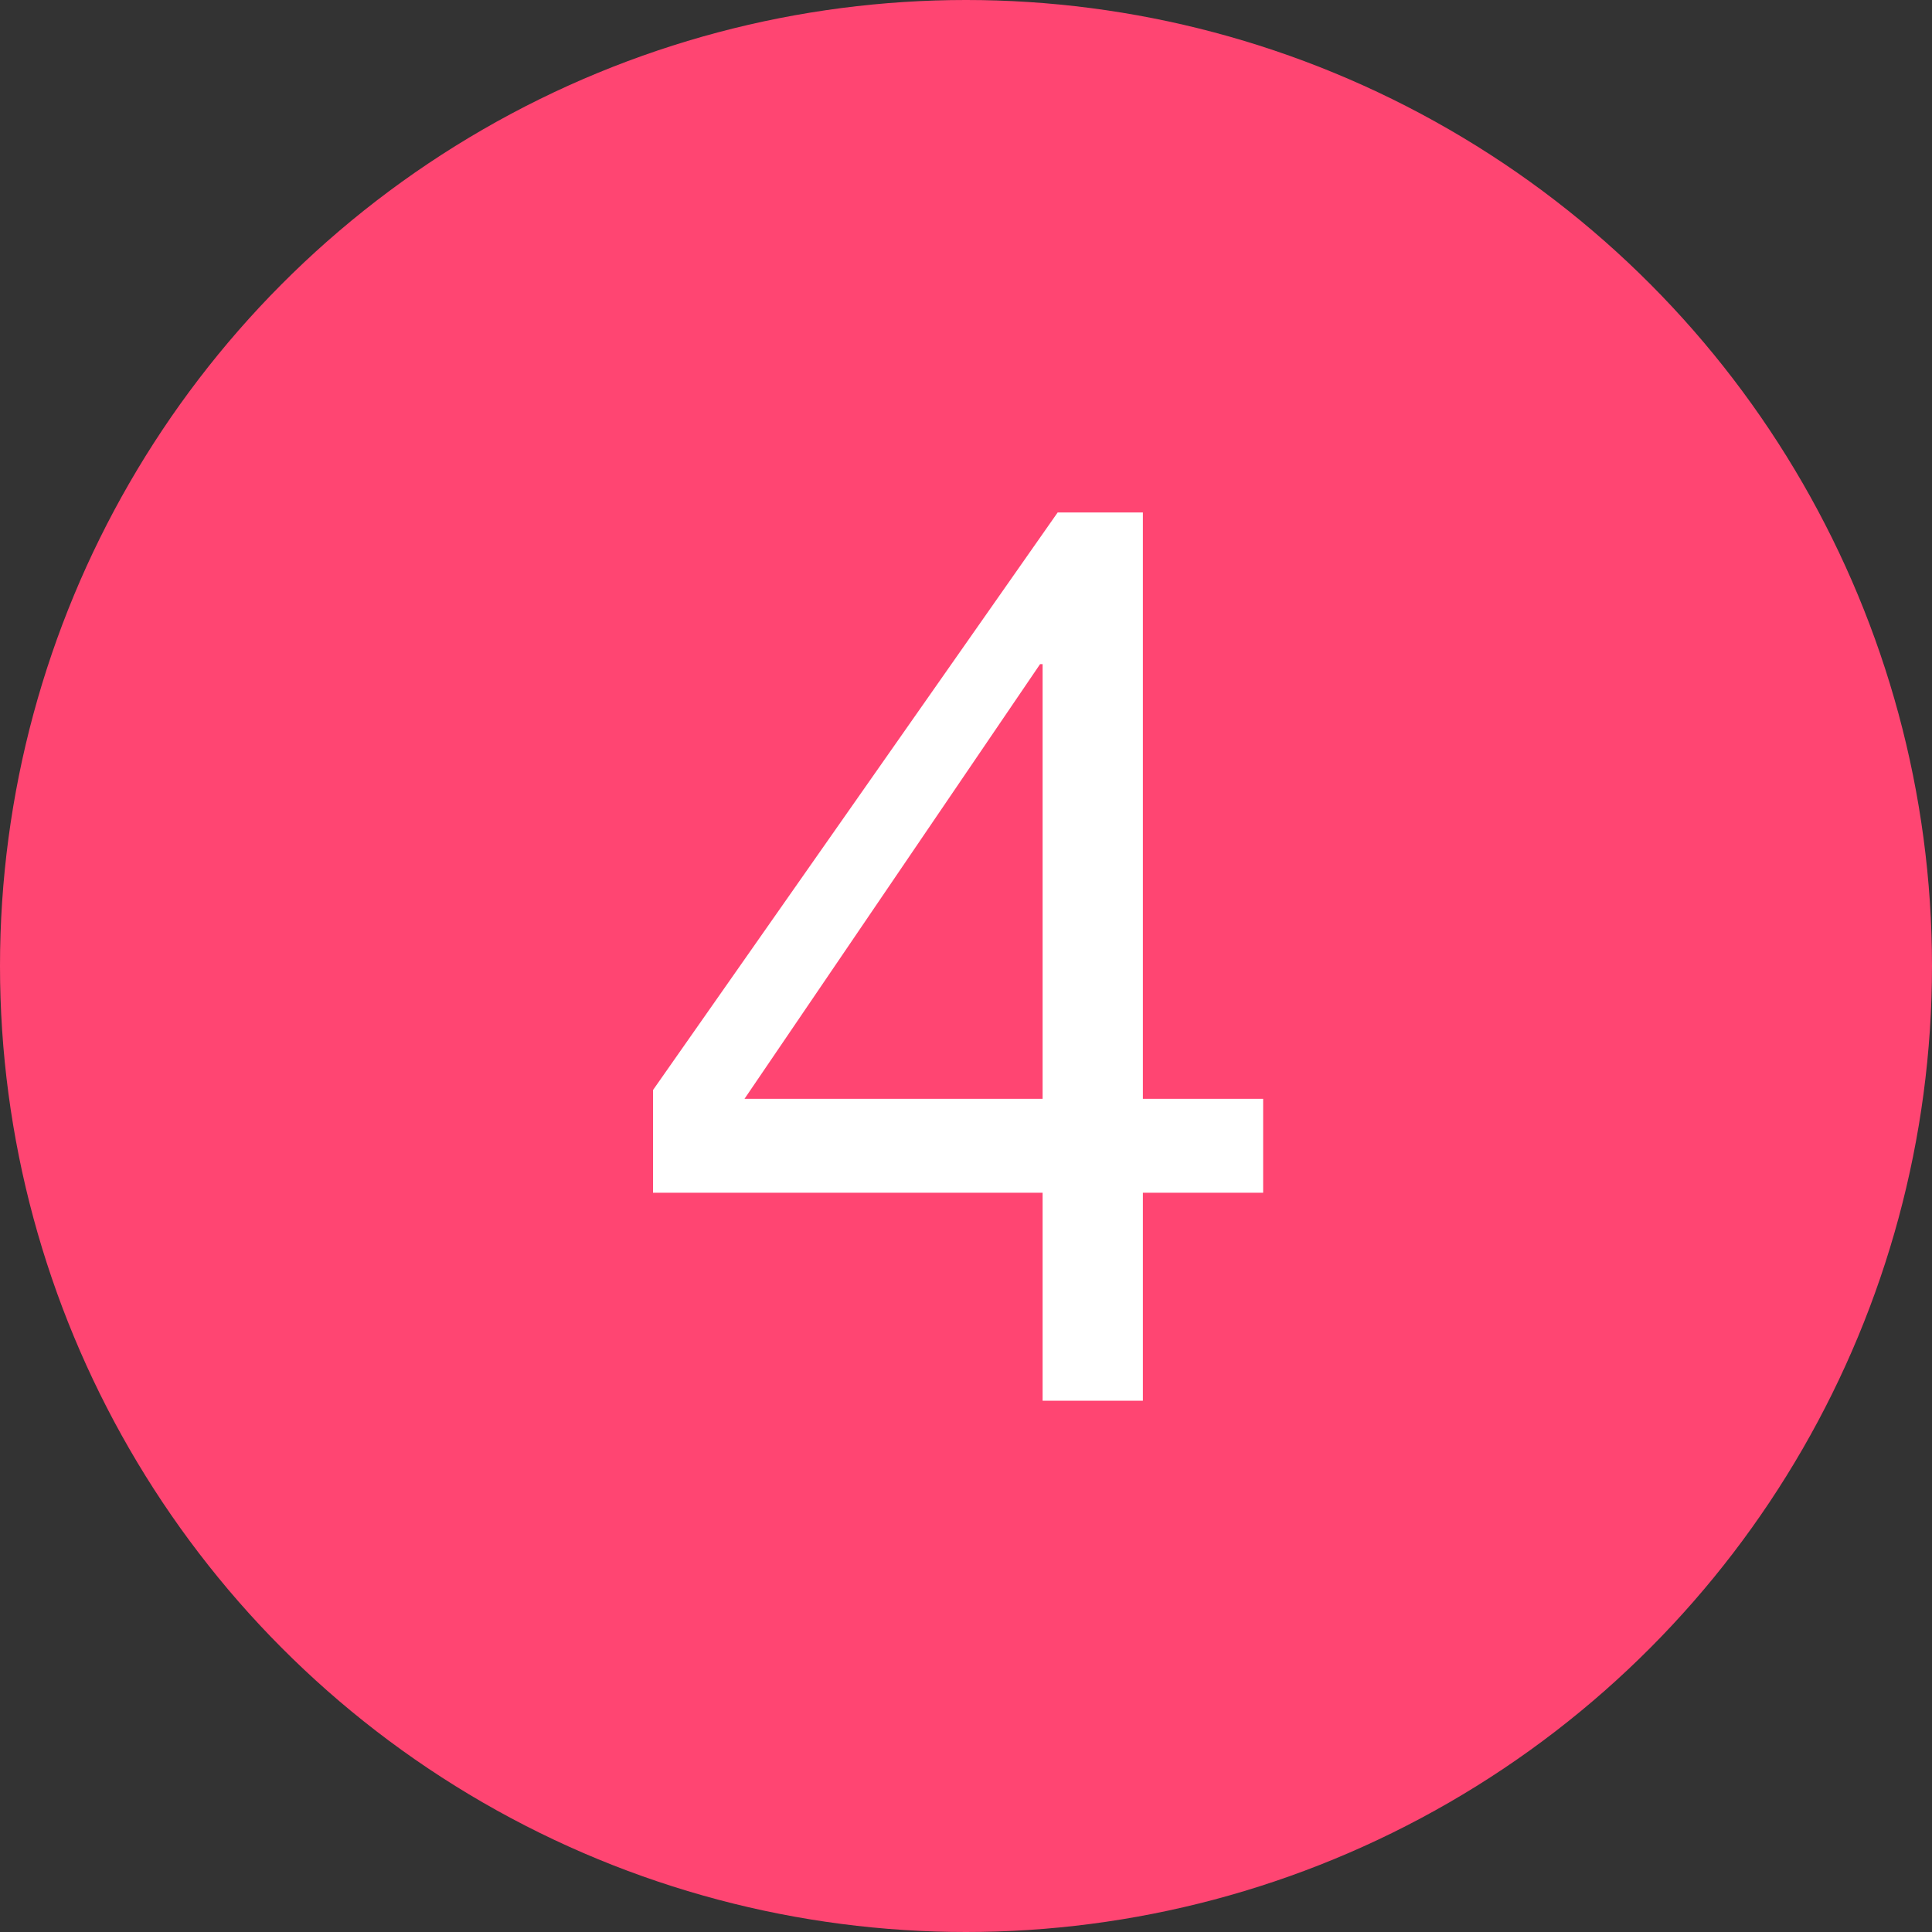
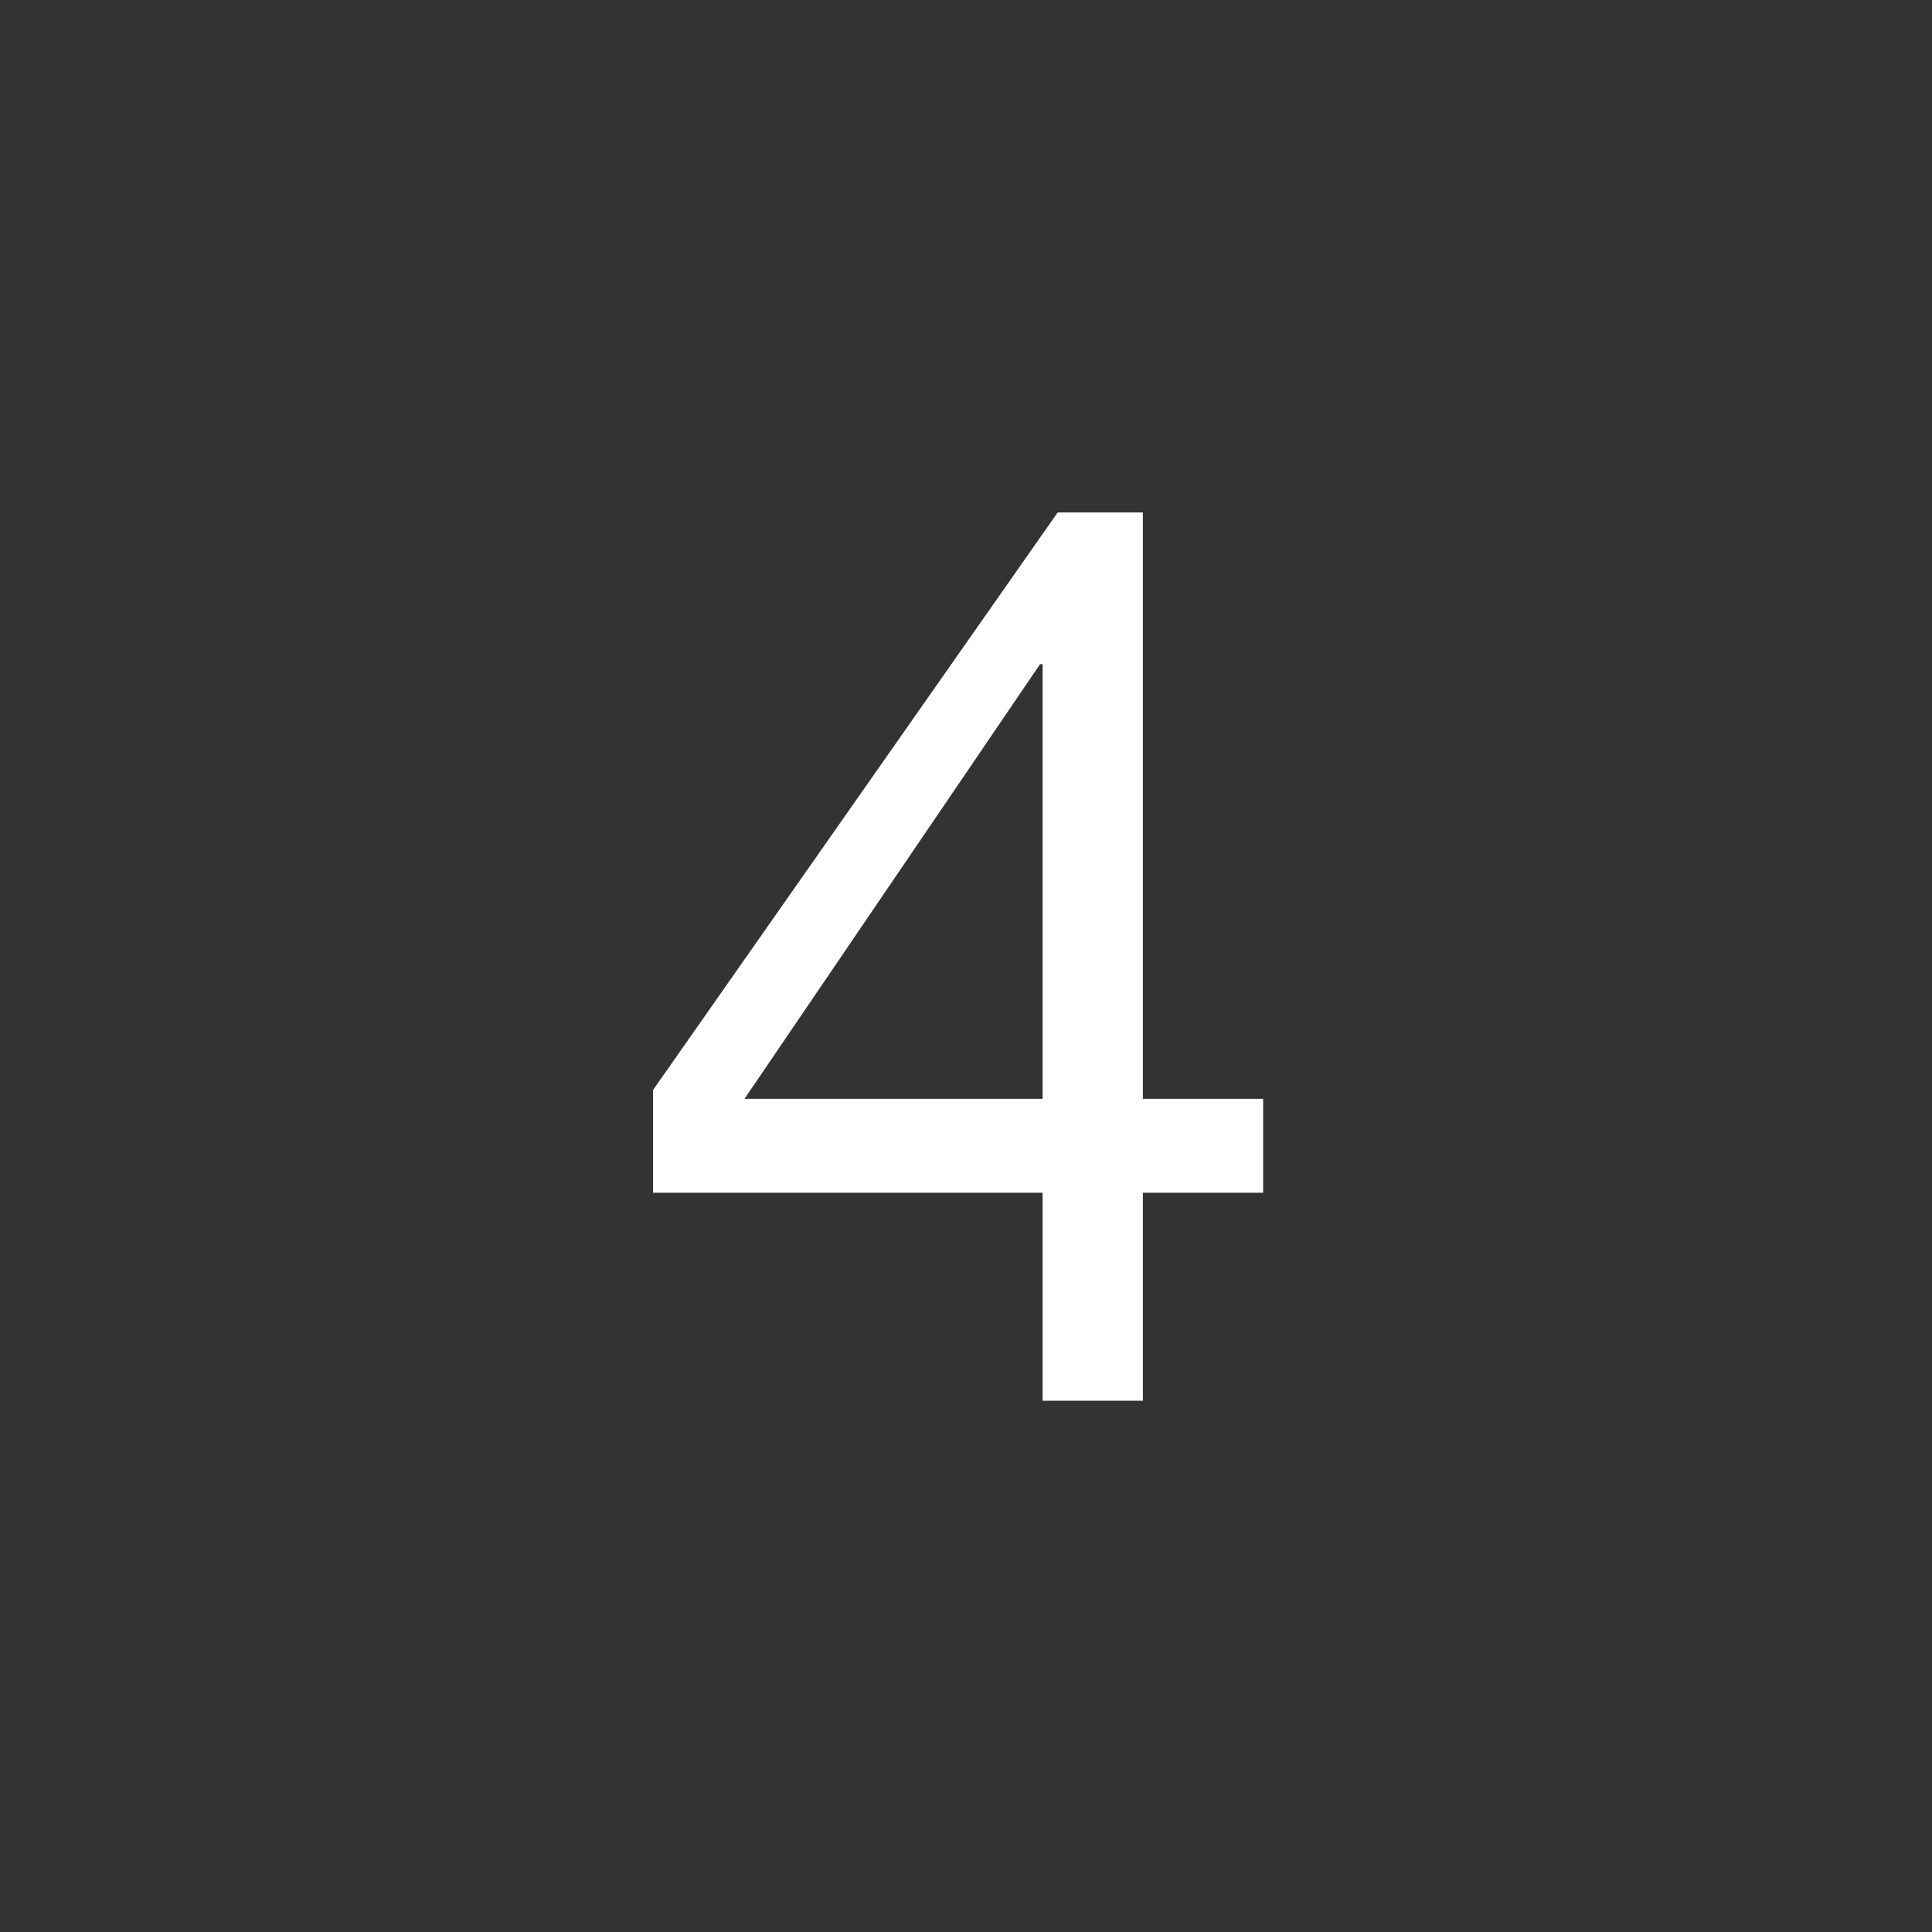
<svg xmlns="http://www.w3.org/2000/svg" width="20" height="20" viewBox="0 0 20 20" fill="none">
  <rect x="0" y="0" width="20" height="20" fill="#333333" stroke="none" />
-   <circle cx="10" cy="10" r="10" fill="#FF4572" />
  <path d="M10.793 11.375H7.707L10.767 6.875H10.793V11.375ZM11.831 11.375V5.305H10.949L6.76 11.284V12.347H10.793V14.5H11.831V12.347H13.076V11.375H11.831Z" fill="white" />
</svg>